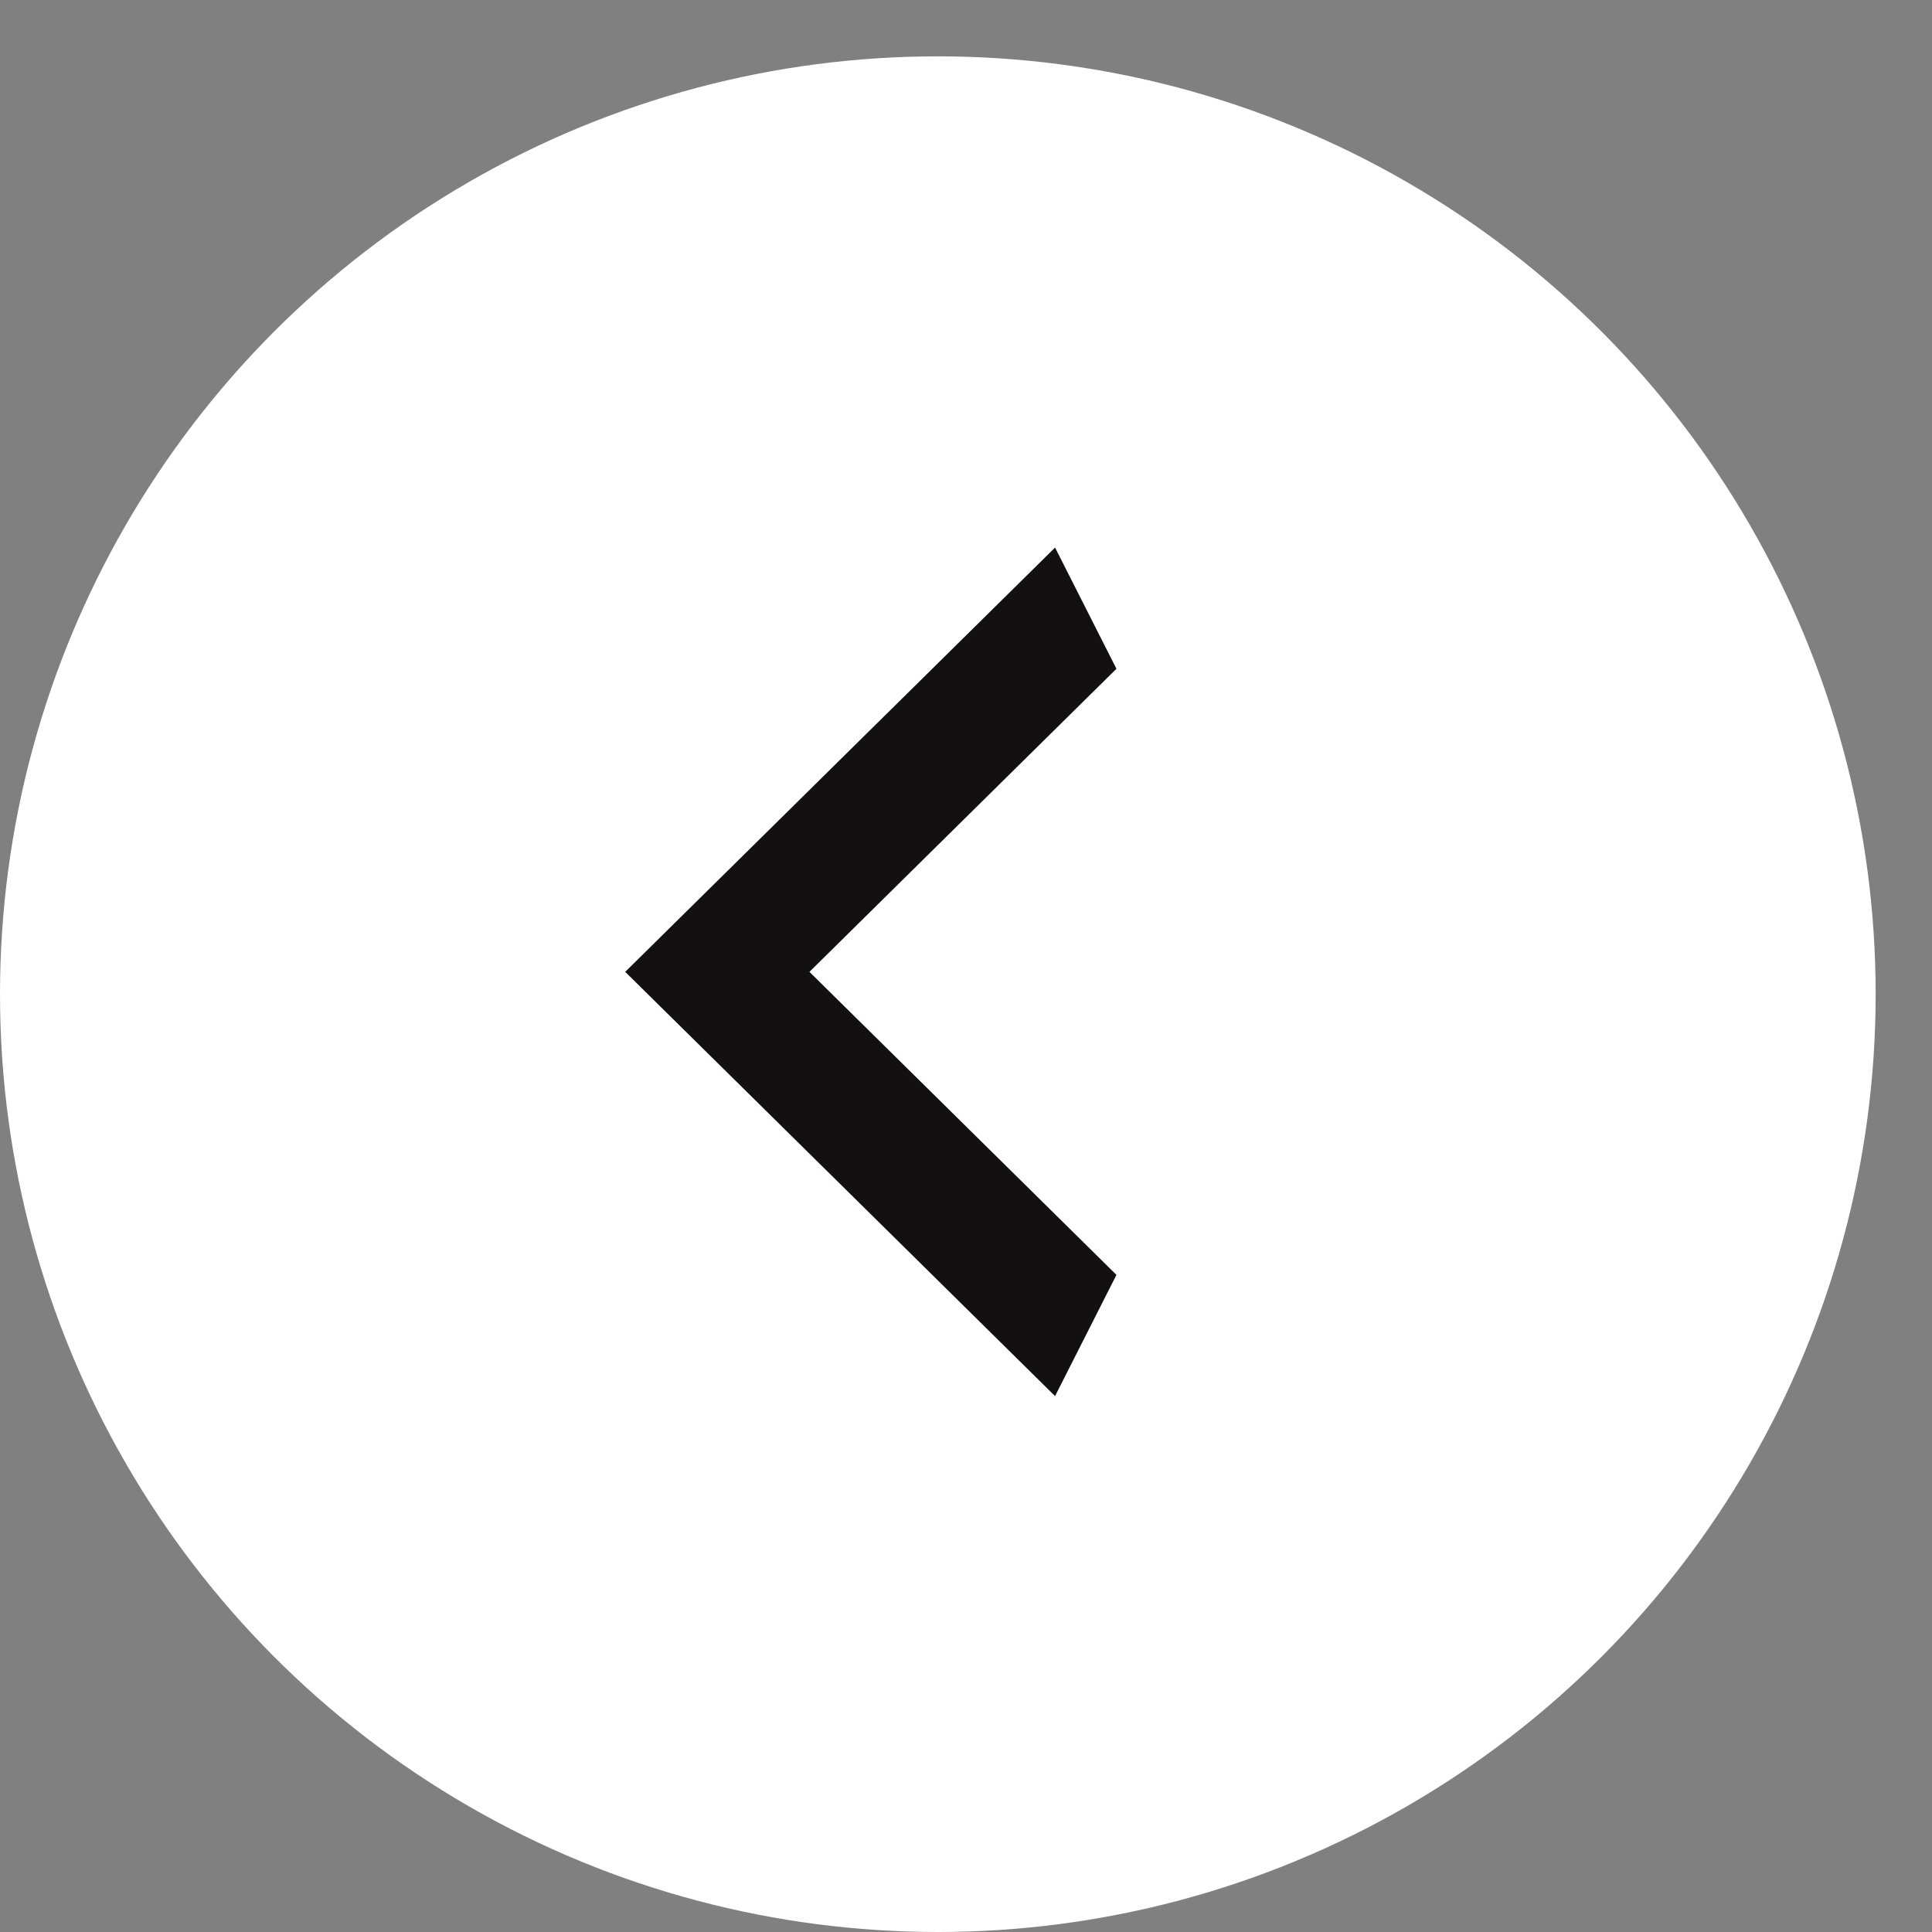
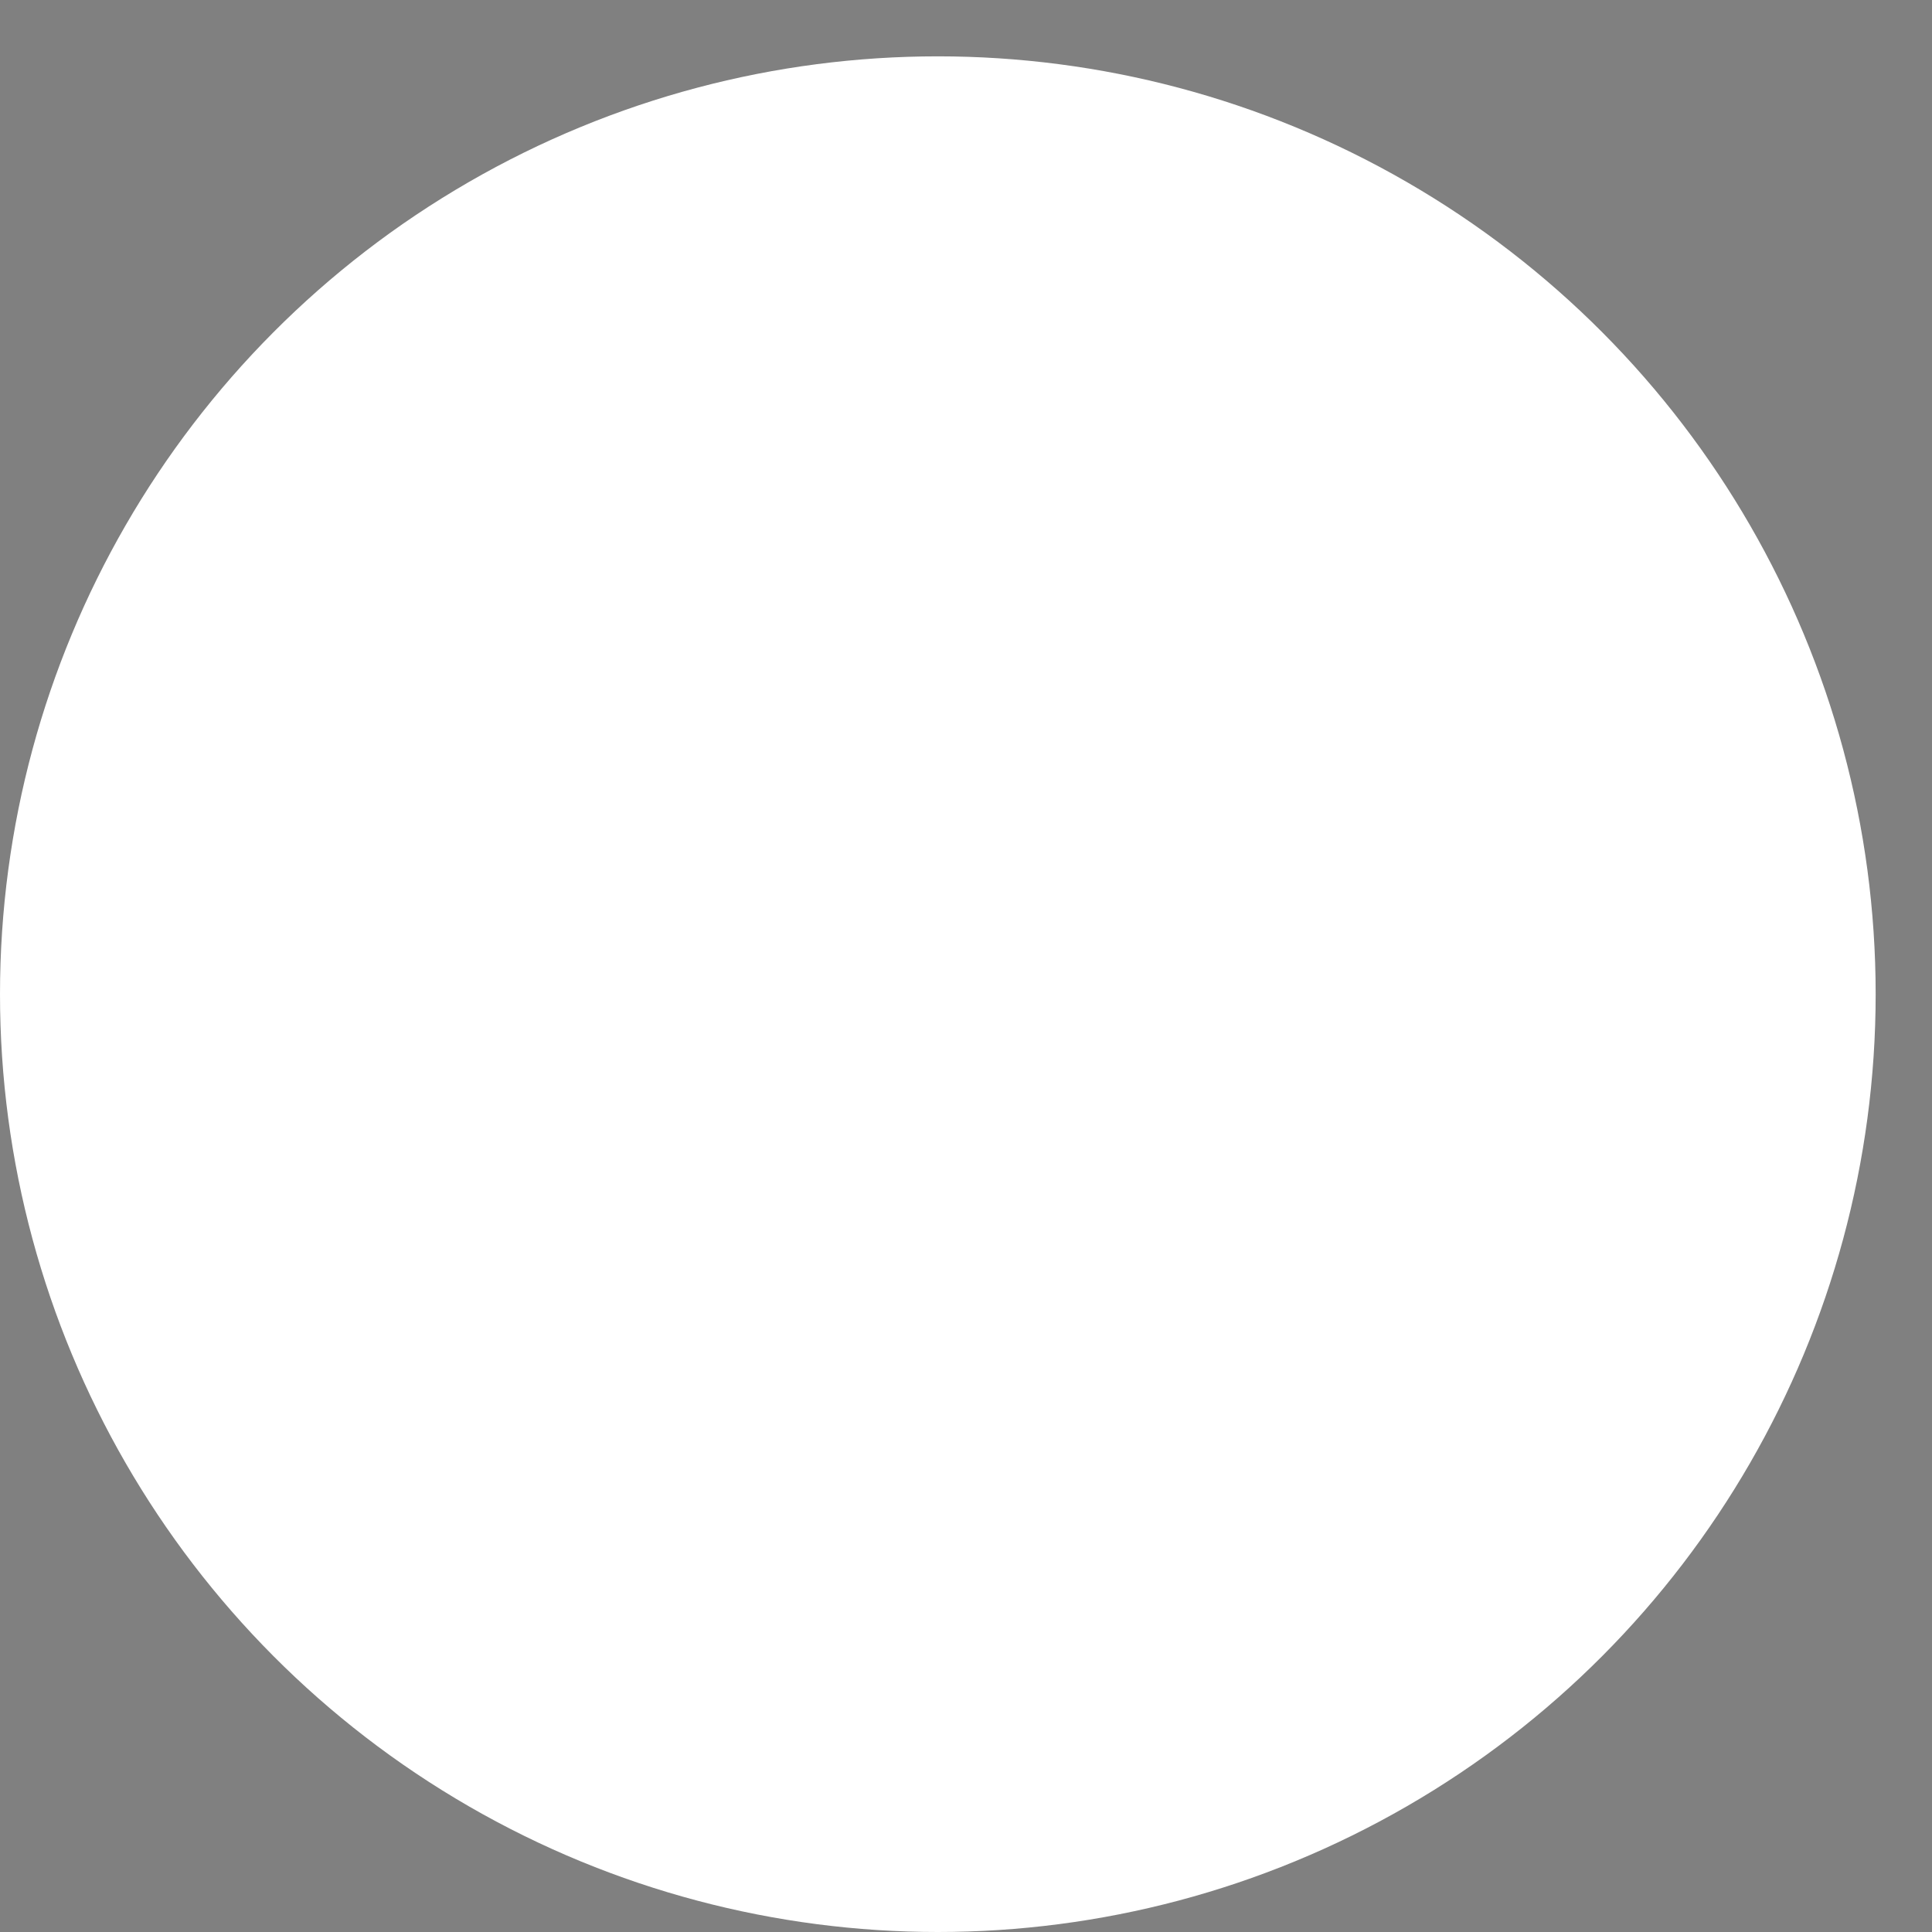
<svg xmlns="http://www.w3.org/2000/svg" width="31" height="31" viewBox="0 0 31 31" fill="none">
  <rect x="0" y="0" width="31" height="31" fill="#808080" stroke="none" />
  <circle cx="15.048" cy="15.952" r="15.048" transform="rotate(180 15.048 15.952)" fill="white" />
-   <path d="M17.914 10.731L12.988 15.594L17.914 20.456L16.929 22.401L10.032 15.594L16.929 8.786L17.914 10.731Z" fill="#121010" />
</svg>